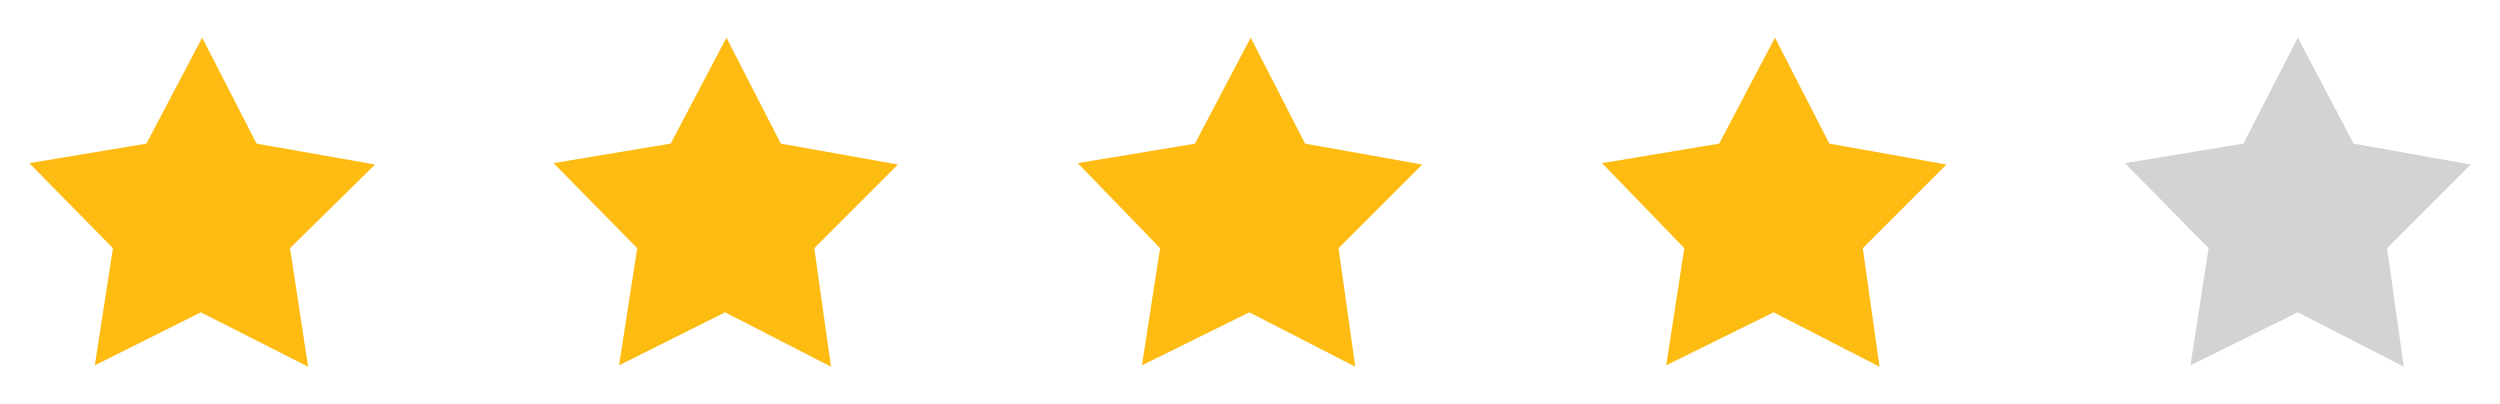
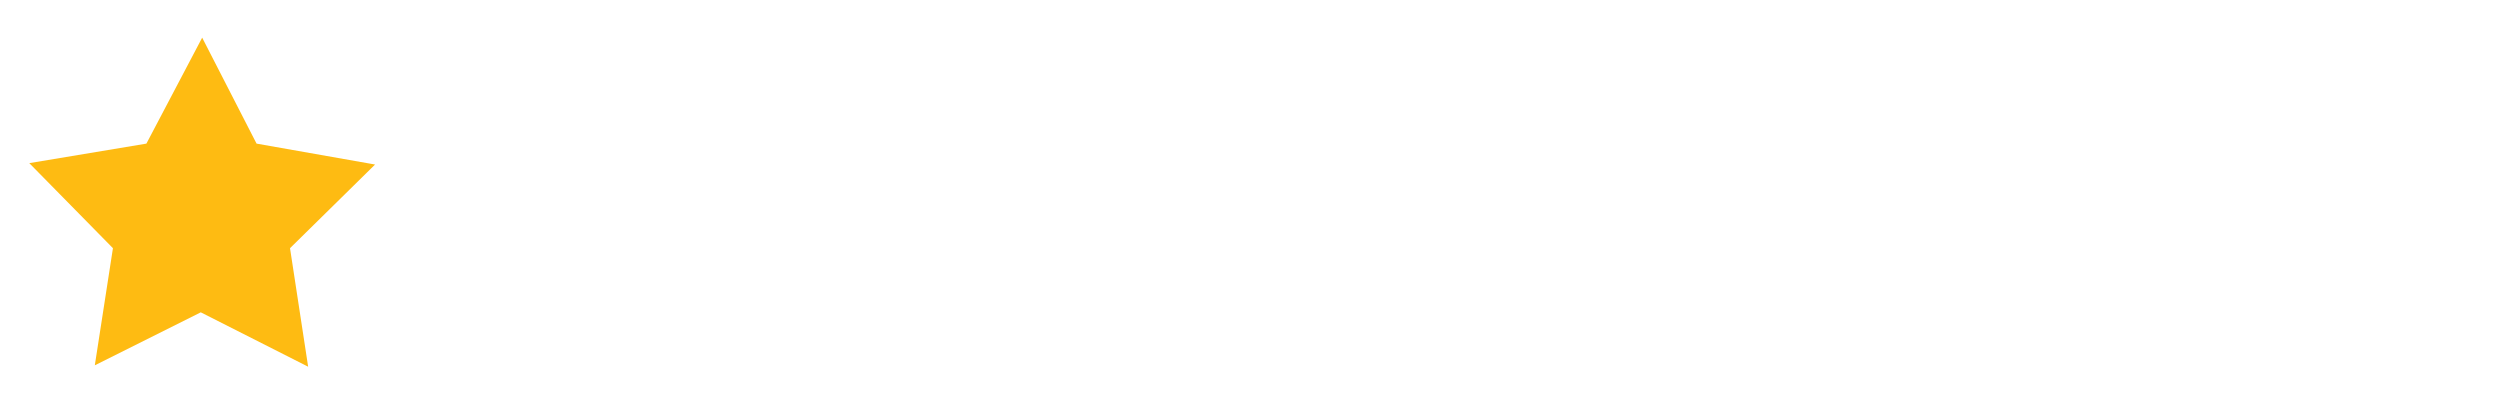
<svg xmlns="http://www.w3.org/2000/svg" version="1.1" id="Layer_1" x="0px" y="0px" viewBox="0 0 179.3 29" style="enable-background:new 0 0 179.3 29;" xml:space="preserve">
  <style type="text/css">
	.st0{fill:#FEBB12;}
	.st1{fill:#D1D3D4;}
</style>
  <polygon class="st0" points="22.1,26.3 14.4,22.4 6.8,26.2 8.1,17.8 2.1,11.7 10.5,10.3 14.5,2.7 18.4,10.3 26.9,11.8 20.8,17.8 " />
-   <polygon class="st0" points="59.6,26.3 52,22.4 44.4,26.2 45.7,17.8 39.7,11.7 48.1,10.3 52.1,2.7 56,10.3 64.4,11.8 58.4,17.8 " />
-   <polygon class="st0" points="97.2,26.3 89.6,22.4 81.9,26.2 83.2,17.8 77.3,11.7 85.7,10.3 89.7,2.7 93.6,10.3 102,11.8 96,17.8 " />
-   <polygon class="st0" points="134.8,26.3 127.2,22.4 119.5,26.2 120.8,17.8 114.9,11.7 123.3,10.3 127.3,2.7 131.2,10.3 139.6,11.8   133.6,17.8 " />
-   <polygon class="st1" points="172.4,26.3 164.8,22.4 157.1,26.2 158.4,17.8 152.4,11.7 160.9,10.3 164.8,2.7 168.8,10.3 177.2,11.8   171.2,17.8 " />
</svg>